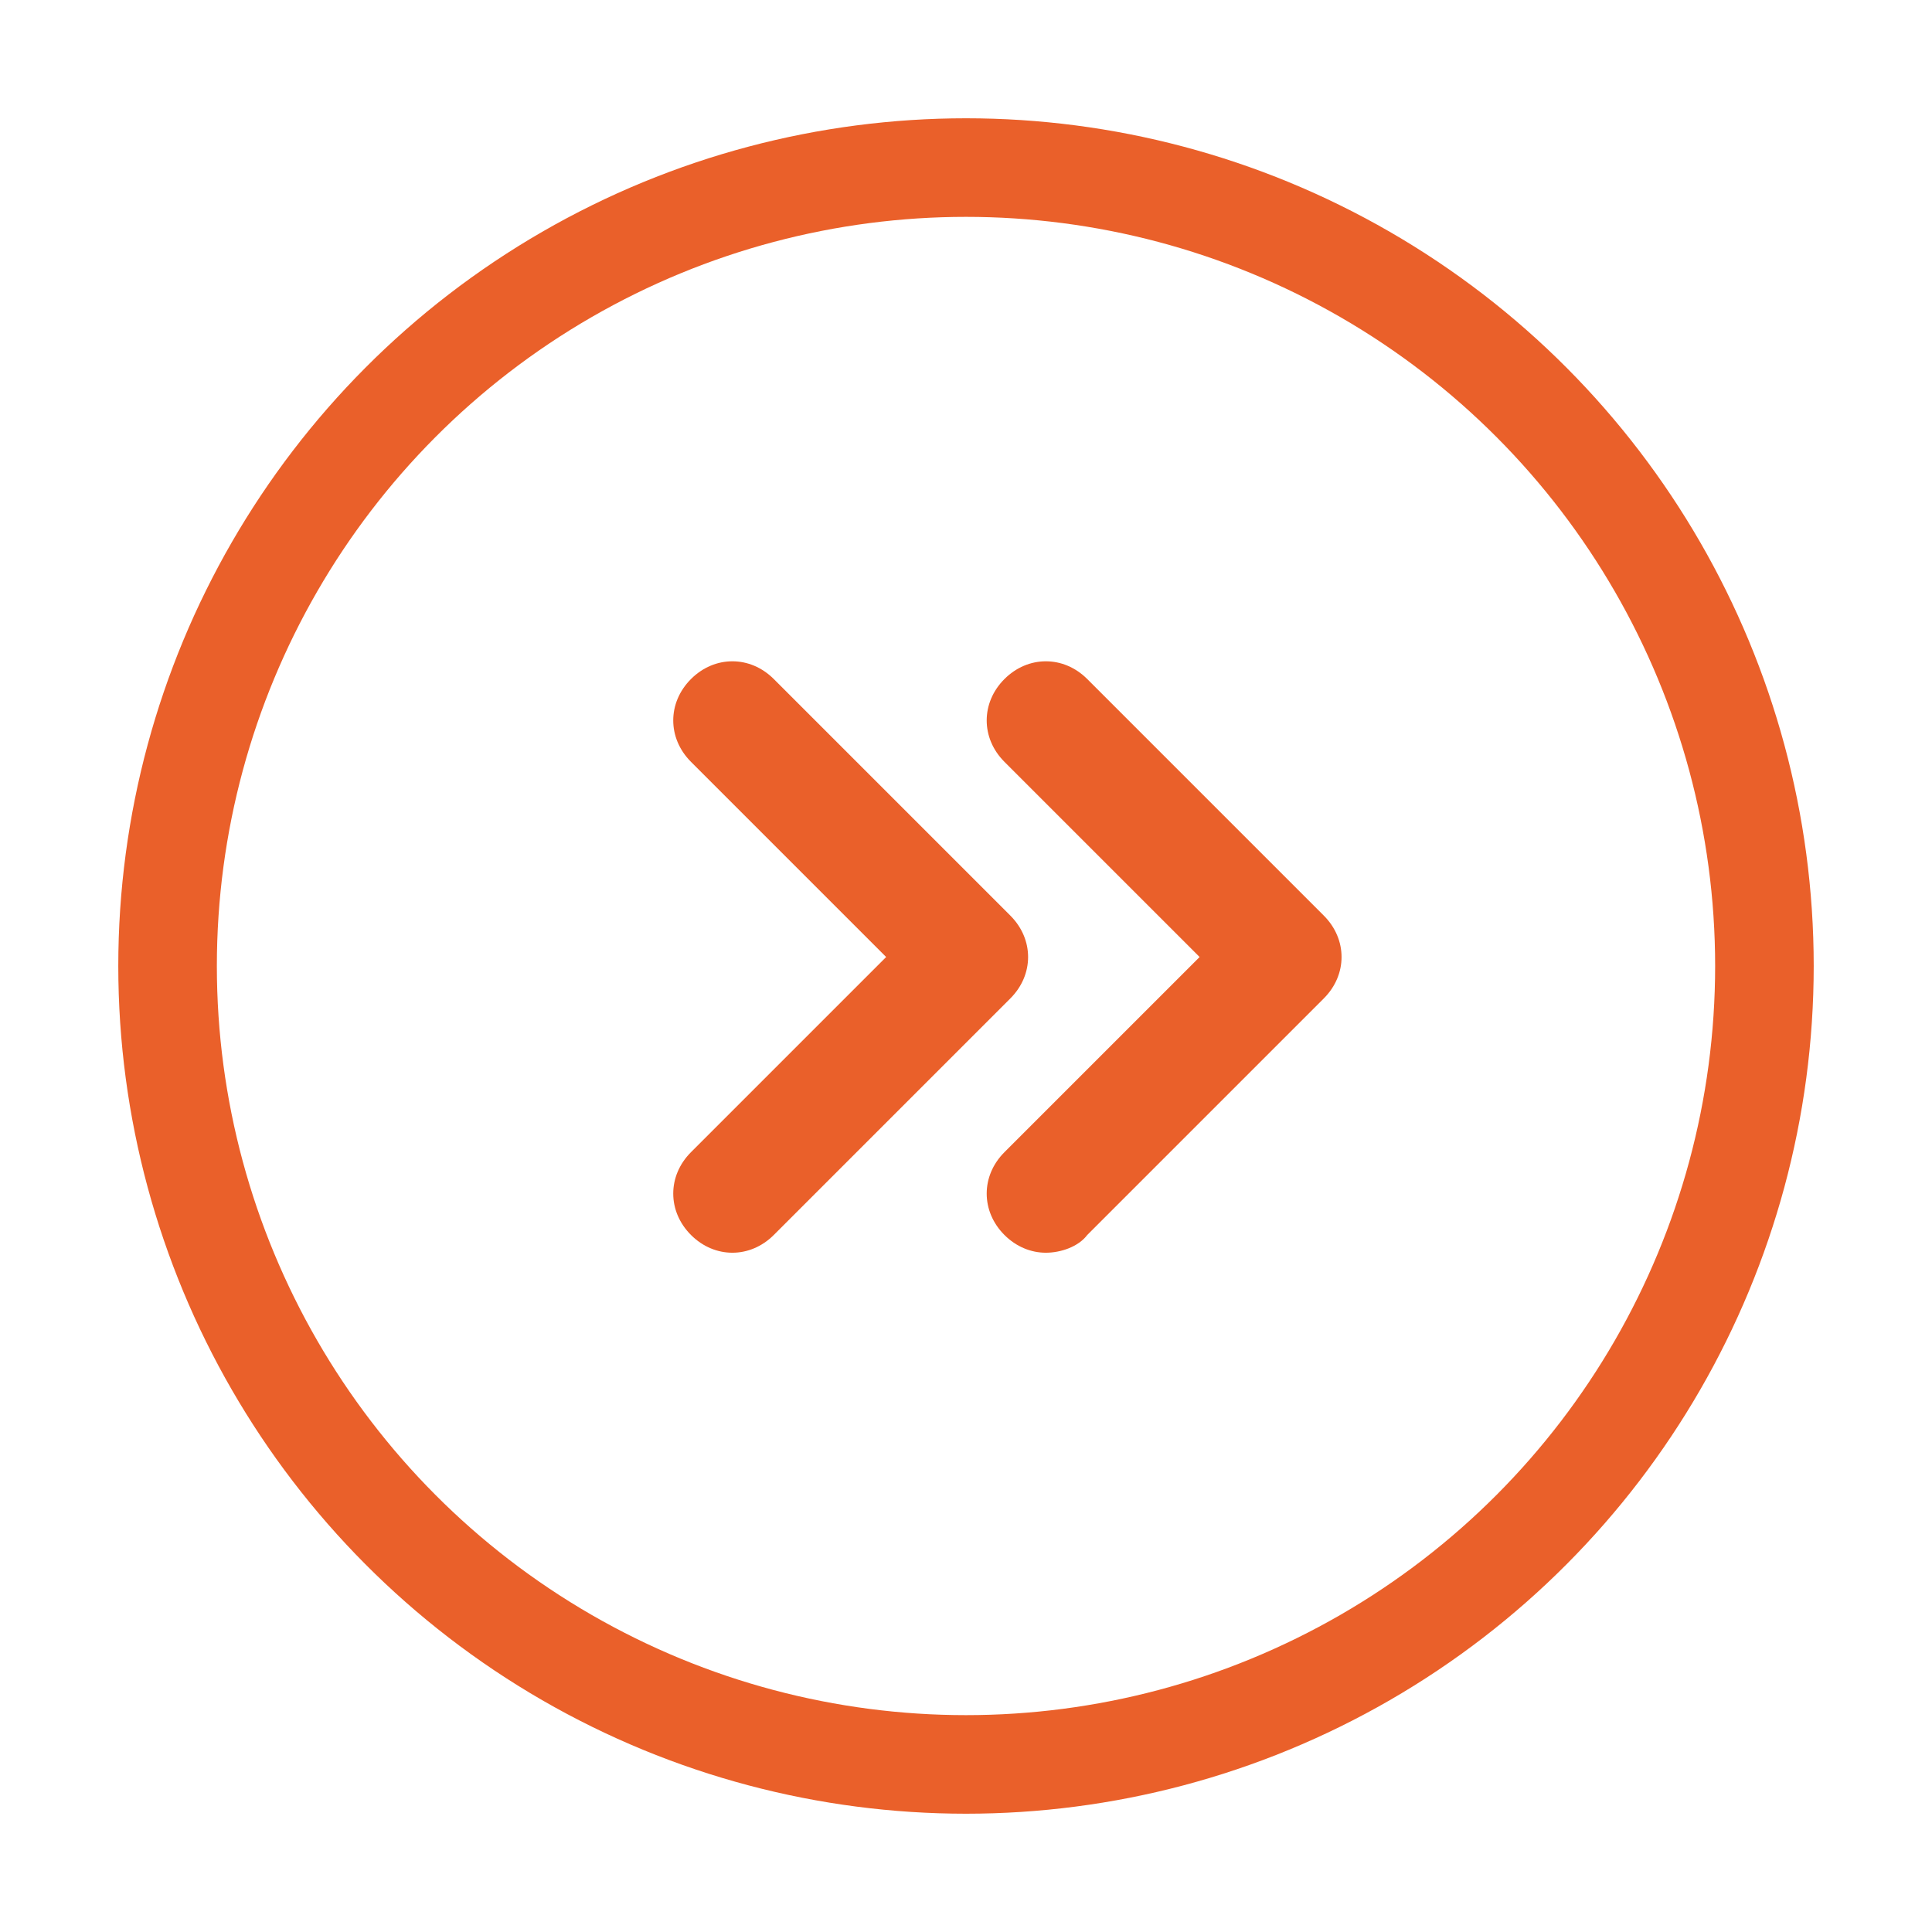
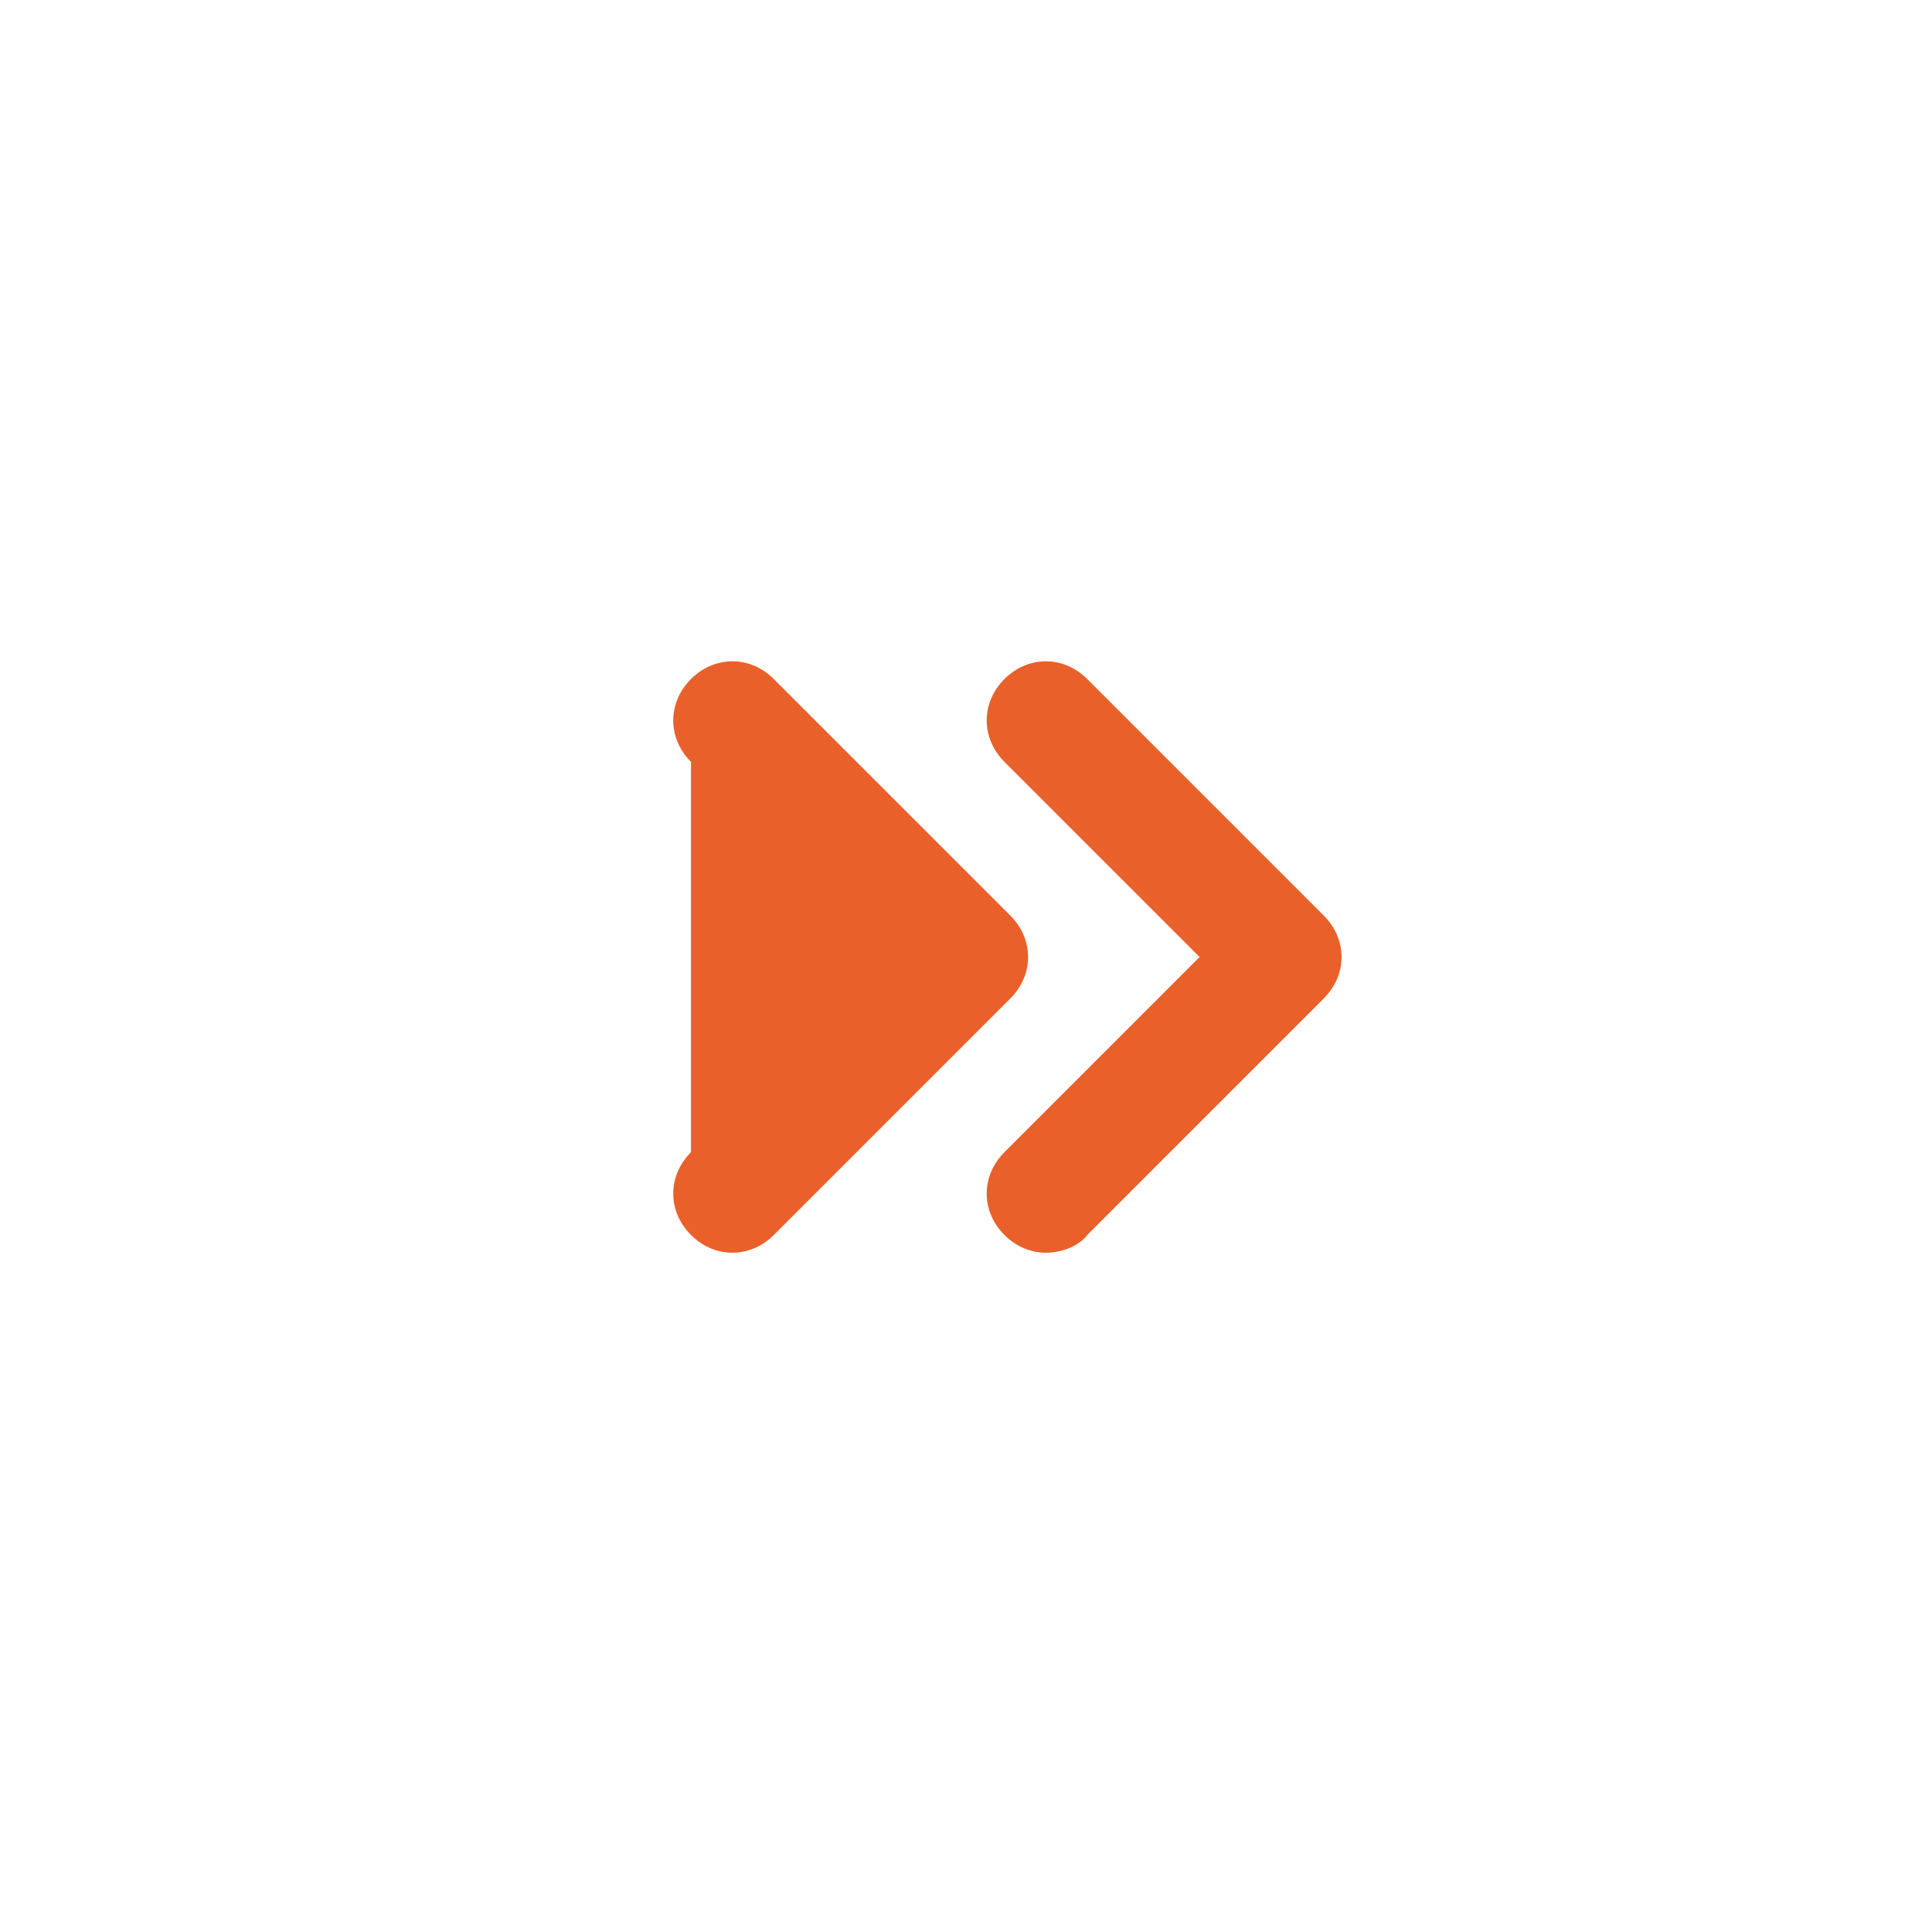
<svg xmlns="http://www.w3.org/2000/svg" fill="none" height="49" viewBox="0 0 49 49" width="49">
  <g id="Arrows_Progress_Circle">
    <g id="SVGRepo_iconCarrier">
      <g id="Group">
-         <path d="M18.575 31.772C18.2 31.772 17.825 31.622 17.525 31.322C16.925 30.722 16.925 29.822 17.525 29.222L22.475 24.272L17.525 19.322C16.925 18.722 16.925 17.822 17.525 17.222C18.125 16.622 19.025 16.622 19.625 17.222L25.625 23.222C26.225 23.822 26.225 24.722 25.625 25.322L19.625 31.322C19.325 31.622 18.95 31.772 18.575 31.772Z" fill="#EA602A" id="Vector" />
+         <path d="M18.575 31.772C18.2 31.772 17.825 31.622 17.525 31.322C16.925 30.722 16.925 29.822 17.525 29.222L17.525 19.322C16.925 18.722 16.925 17.822 17.525 17.222C18.125 16.622 19.025 16.622 19.625 17.222L25.625 23.222C26.225 23.822 26.225 24.722 25.625 25.322L19.625 31.322C19.325 31.622 18.95 31.772 18.575 31.772Z" fill="#EA602A" id="Vector" />
      </g>
      <g id="Group_2">
        <path d="M26.525 31.772C26.15 31.772 25.775 31.622 25.475 31.322C24.875 30.722 24.875 29.822 25.475 29.222L30.425 24.272L25.475 19.322C24.875 18.722 24.875 17.822 25.475 17.222C26.075 16.622 26.975 16.622 27.575 17.222L33.575 23.222C34.175 23.822 34.175 24.722 33.575 25.322L27.575 31.322C27.35 31.622 26.9 31.772 26.525 31.772Z" fill="#EA602A" id="Vector_2" />
      </g>
-       <circle cx="24.5" cy="24.5" id="Ellipse 5" r="20.25" stroke="#EA602A" stroke-width="2.5" />
    </g>
  </g>
</svg>